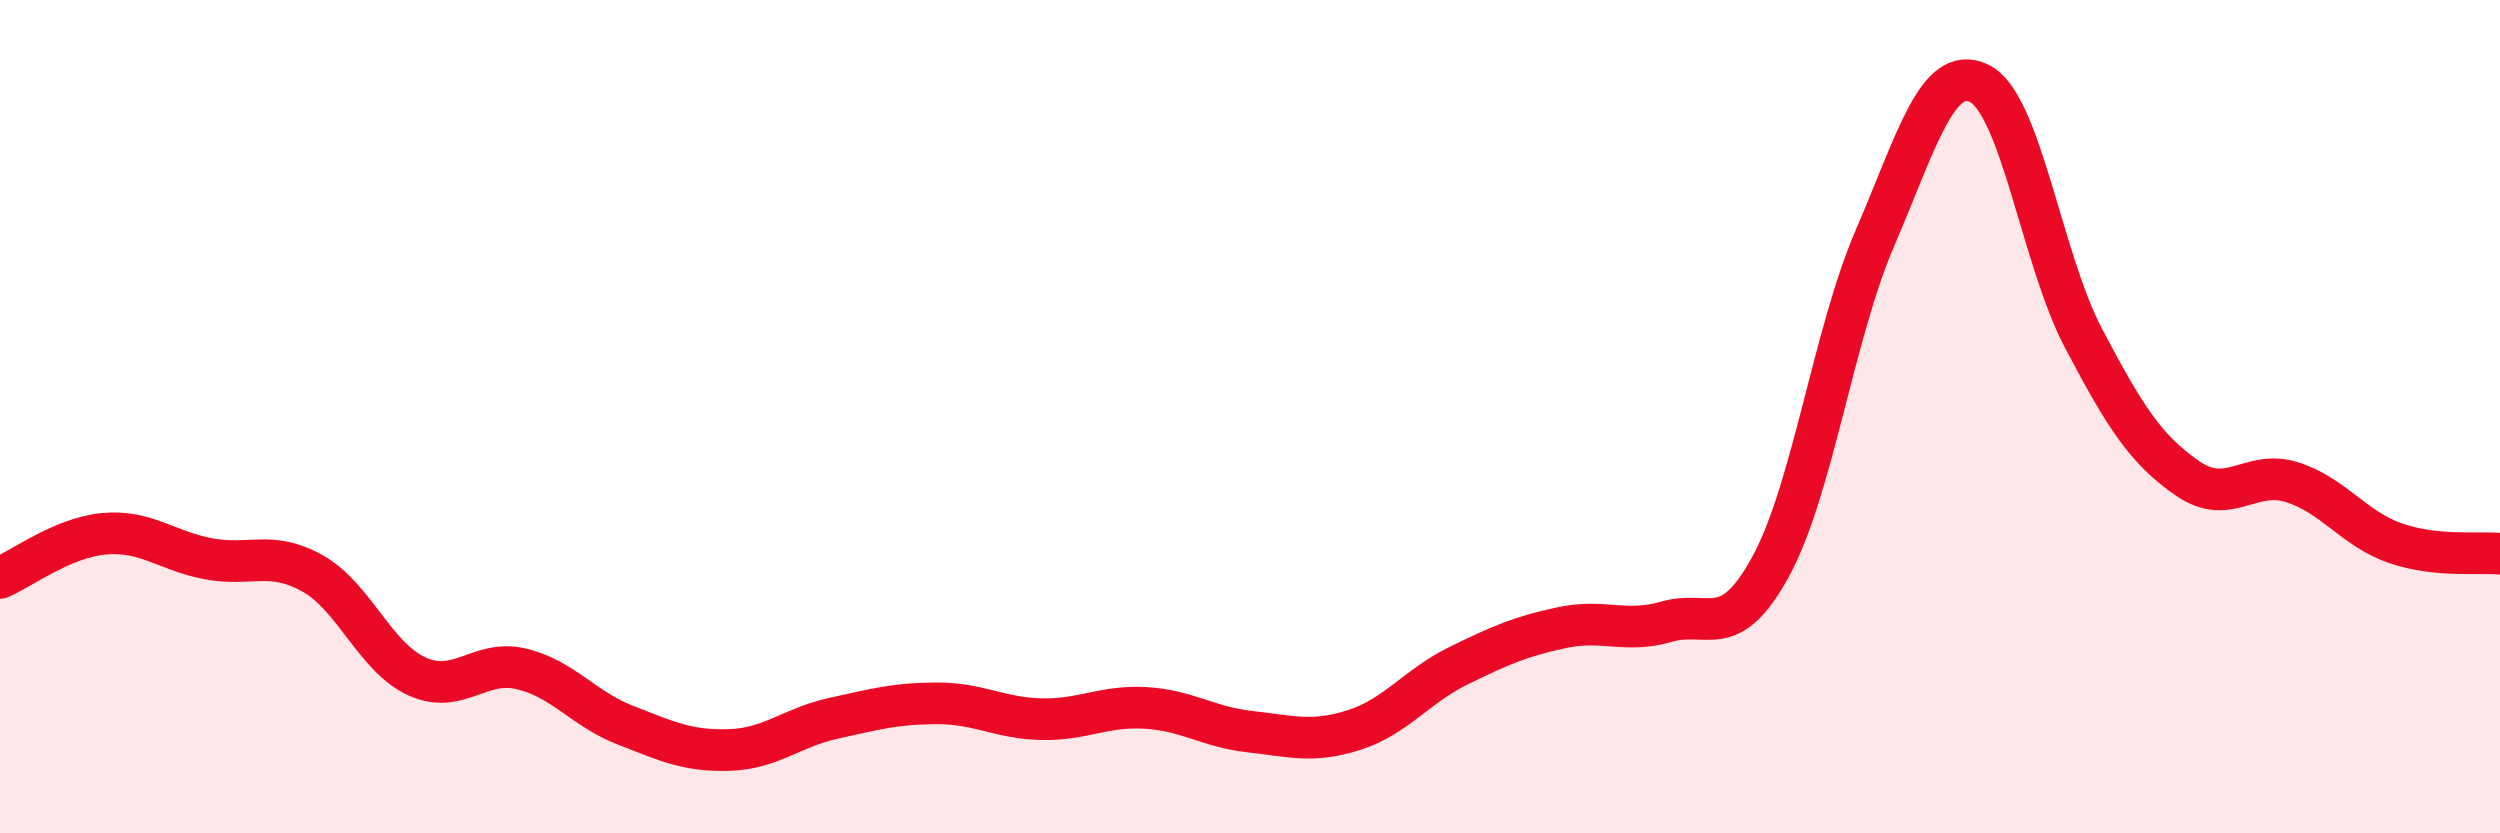
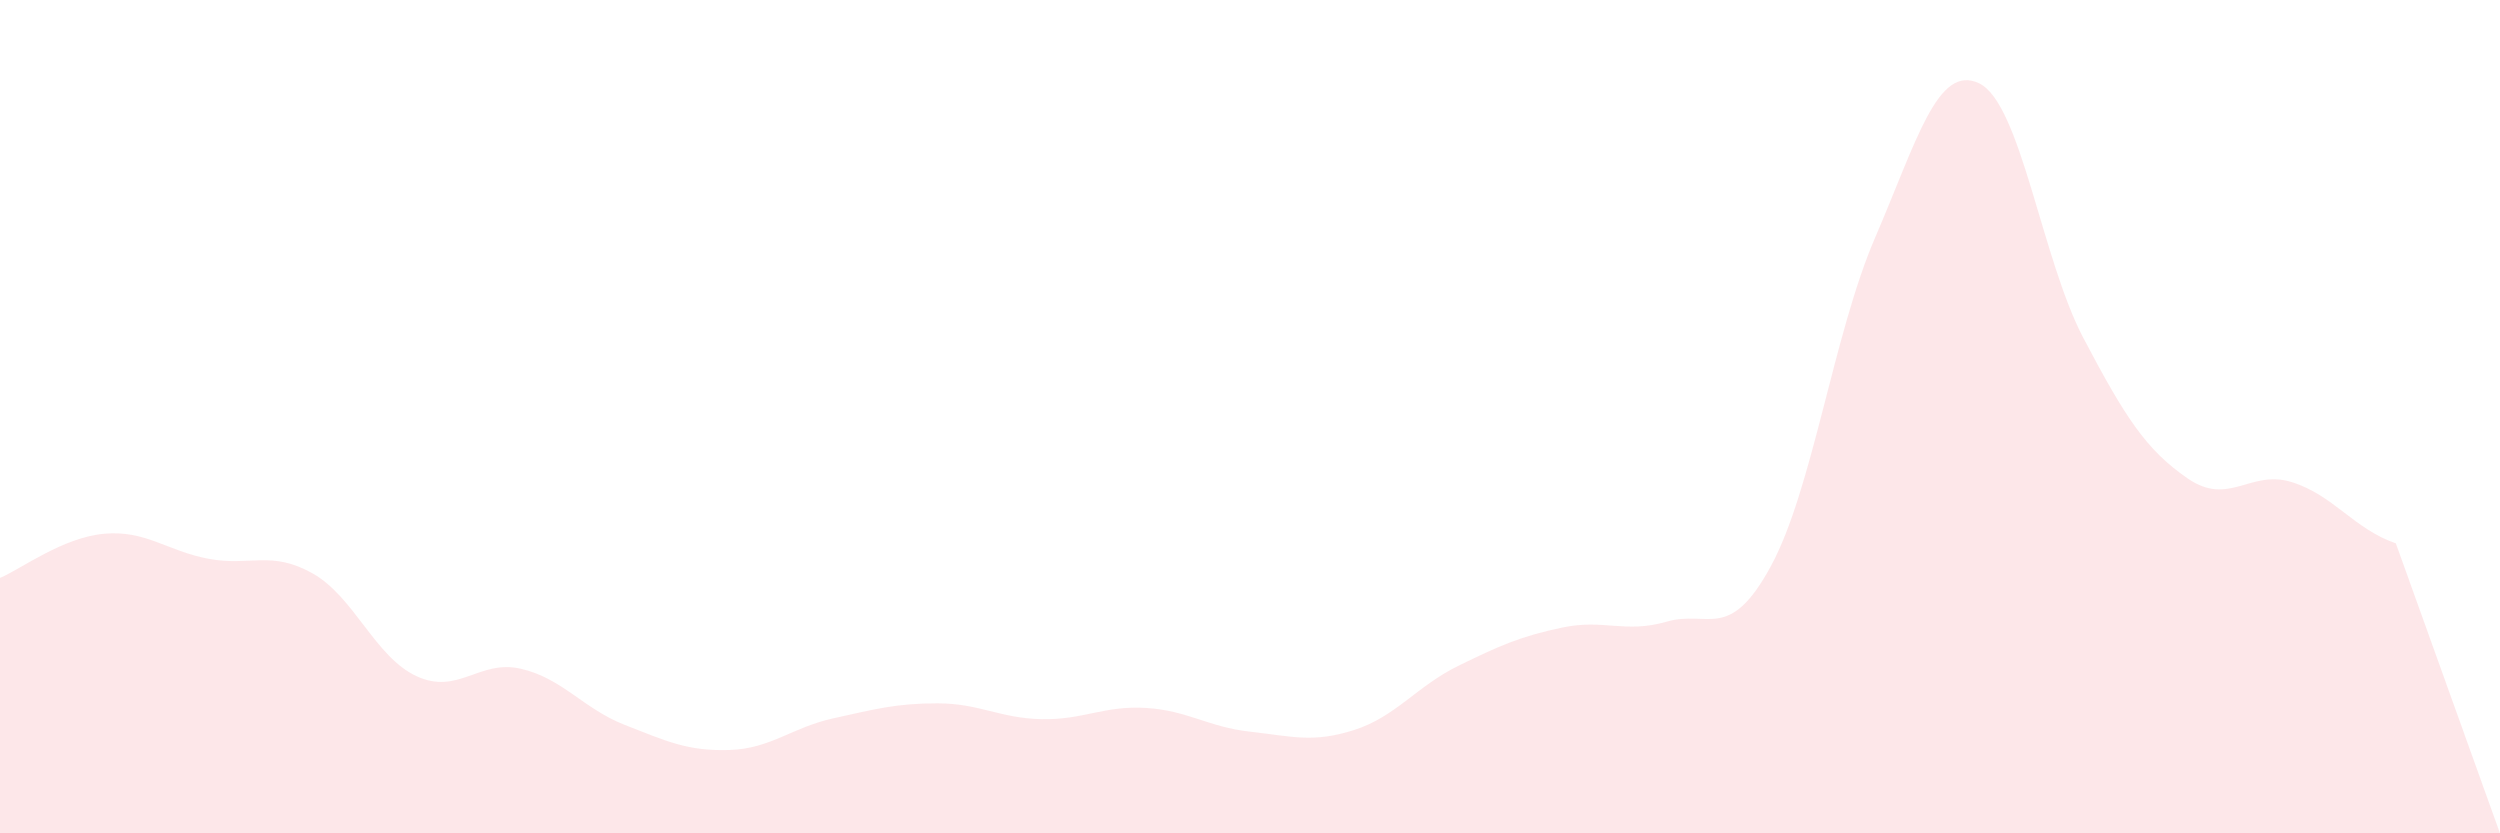
<svg xmlns="http://www.w3.org/2000/svg" width="60" height="20" viewBox="0 0 60 20">
-   <path d="M 0,13.87 C 0.5,13.66 1.5,12.9 2.5,12.81 C 3.5,12.72 4,13.22 5,13.41 C 6,13.6 6.5,13.2 7.5,13.76 C 8.5,14.32 9,15.77 10,16.23 C 11,16.69 11.5,15.82 12.5,16.05 C 13.5,16.28 14,17.01 15,17.4 C 16,17.79 16.5,18.03 17.5,18 C 18.5,17.97 19,17.46 20,17.24 C 21,17.02 21.5,16.88 22.5,16.88 C 23.5,16.88 24,17.24 25,17.26 C 26,17.28 26.5,16.93 27.5,16.99 C 28.5,17.05 29,17.45 30,17.56 C 31,17.67 31.5,17.84 32.5,17.52 C 33.5,17.2 34,16.47 35,15.98 C 36,15.49 36.5,15.27 37.5,15.06 C 38.5,14.85 39,15.21 40,14.92 C 41,14.63 41.5,15.43 42.5,13.59 C 43.5,11.75 44,8.03 45,5.71 C 46,3.39 46.5,1.52 47.5,2 C 48.5,2.48 49,6.21 50,8.11 C 51,10.01 51.5,10.79 52.5,11.48 C 53.5,12.17 54,11.26 55,11.57 C 56,11.88 56.5,12.7 57.5,13.04 C 58.5,13.38 59.5,13.24 60,13.29L60 20L0 20Z" fill="#EB0A25" opacity="0.1" stroke-linecap="round" stroke-linejoin="round" />
-   <path d="M 0,13.87 C 0.5,13.66 1.5,12.9 2.5,12.81 C 3.5,12.72 4,13.22 5,13.41 C 6,13.6 6.5,13.2 7.5,13.76 C 8.5,14.32 9,15.77 10,16.23 C 11,16.69 11.5,15.82 12.5,16.05 C 13.5,16.28 14,17.01 15,17.4 C 16,17.79 16.5,18.03 17.5,18 C 18.5,17.97 19,17.46 20,17.24 C 21,17.02 21.5,16.88 22.5,16.88 C 23.5,16.88 24,17.24 25,17.26 C 26,17.28 26.5,16.93 27.5,16.99 C 28.5,17.05 29,17.45 30,17.56 C 31,17.67 31.5,17.84 32.5,17.52 C 33.5,17.2 34,16.47 35,15.98 C 36,15.49 36.5,15.27 37.5,15.06 C 38.5,14.85 39,15.21 40,14.92 C 41,14.63 41.5,15.43 42.5,13.59 C 43.5,11.75 44,8.03 45,5.71 C 46,3.39 46.5,1.52 47.5,2 C 48.5,2.48 49,6.21 50,8.11 C 51,10.01 51.5,10.79 52.5,11.48 C 53.5,12.17 54,11.26 55,11.57 C 56,11.88 56.5,12.7 57.5,13.04 C 58.5,13.38 59.5,13.24 60,13.29" stroke="#EB0A25" stroke-width="1" fill="none" stroke-linecap="round" stroke-linejoin="round" />
+   <path d="M 0,13.87 C 0.5,13.66 1.5,12.9 2.5,12.81 C 3.5,12.72 4,13.22 5,13.41 C 6,13.6 6.5,13.2 7.5,13.76 C 8.5,14.32 9,15.77 10,16.23 C 11,16.69 11.5,15.82 12.5,16.05 C 13.5,16.28 14,17.01 15,17.4 C 16,17.79 16.5,18.03 17.5,18 C 18.5,17.97 19,17.46 20,17.24 C 21,17.02 21.5,16.88 22.5,16.88 C 23.5,16.88 24,17.24 25,17.26 C 26,17.28 26.5,16.93 27.5,16.99 C 28.5,17.05 29,17.45 30,17.56 C 31,17.67 31.5,17.84 32.5,17.52 C 33.5,17.2 34,16.47 35,15.98 C 36,15.49 36.5,15.27 37.5,15.06 C 38.5,14.85 39,15.21 40,14.92 C 41,14.63 41.5,15.43 42.5,13.59 C 43.5,11.75 44,8.03 45,5.71 C 46,3.39 46.5,1.52 47.5,2 C 48.5,2.48 49,6.21 50,8.11 C 51,10.01 51.5,10.79 52.5,11.48 C 53.5,12.17 54,11.26 55,11.57 C 56,11.88 56.5,12.7 57.5,13.04 L60 20L0 20Z" fill="#EB0A25" opacity="0.1" stroke-linecap="round" stroke-linejoin="round" />
</svg>